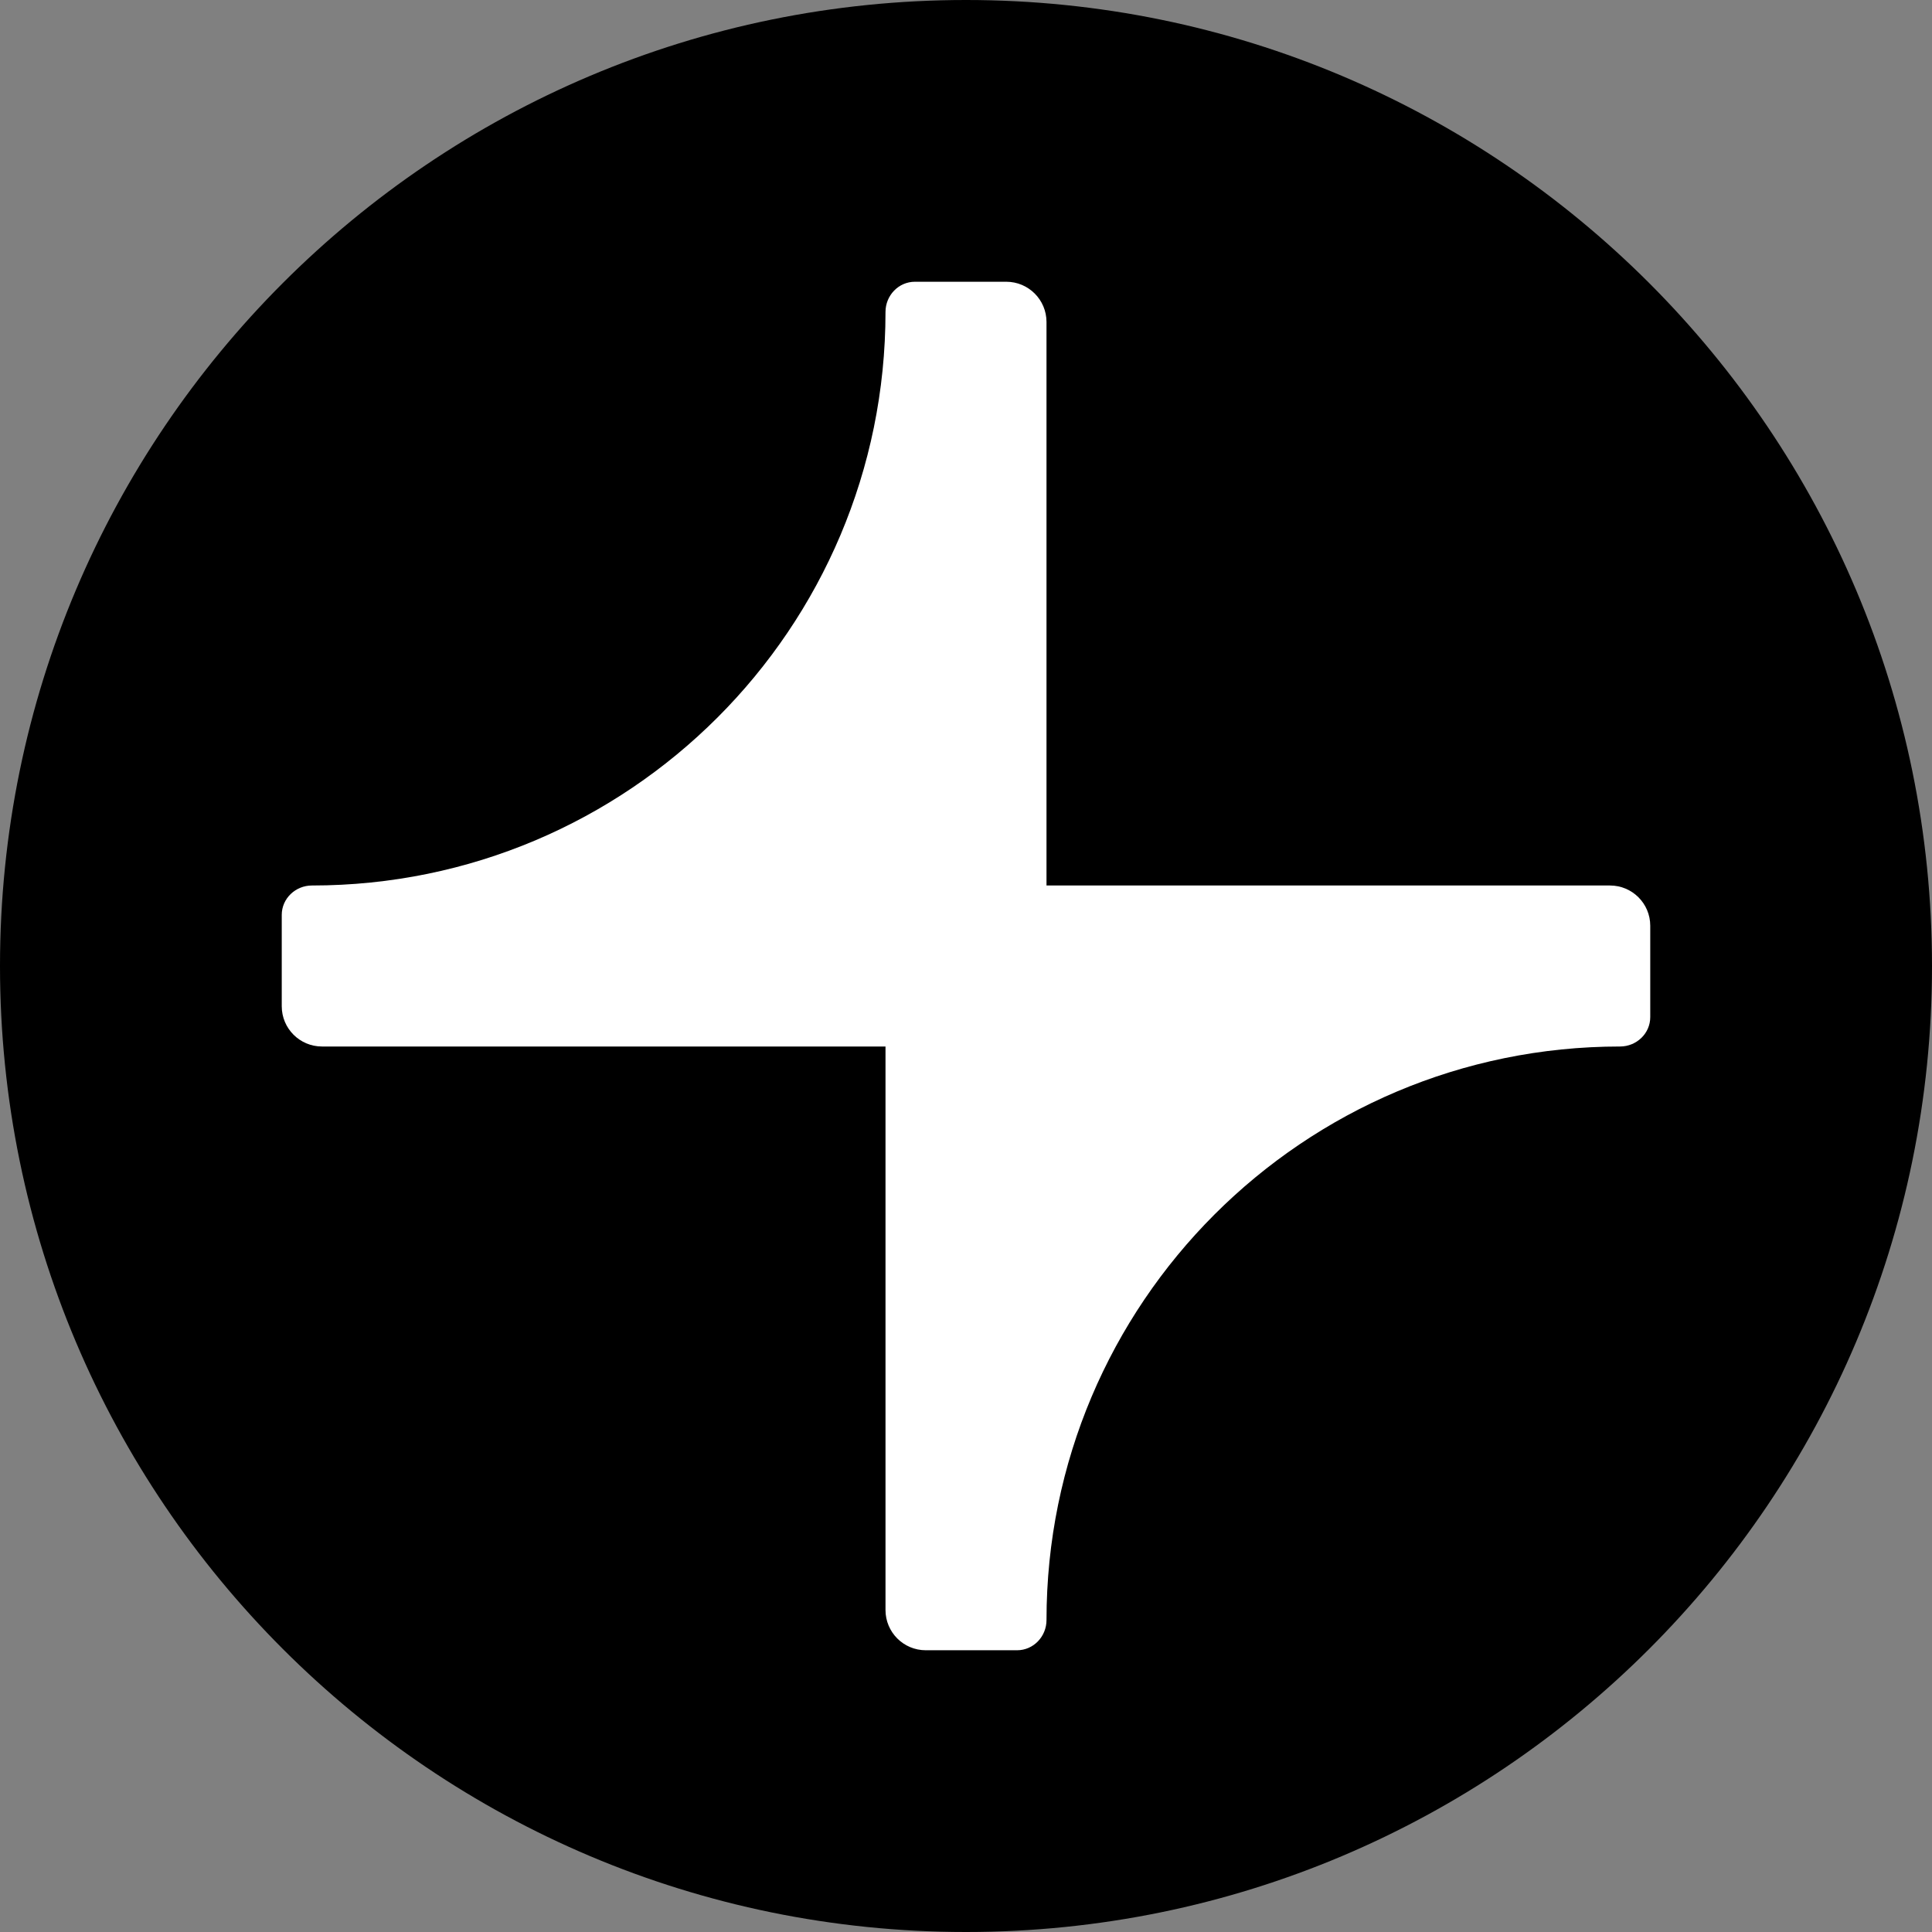
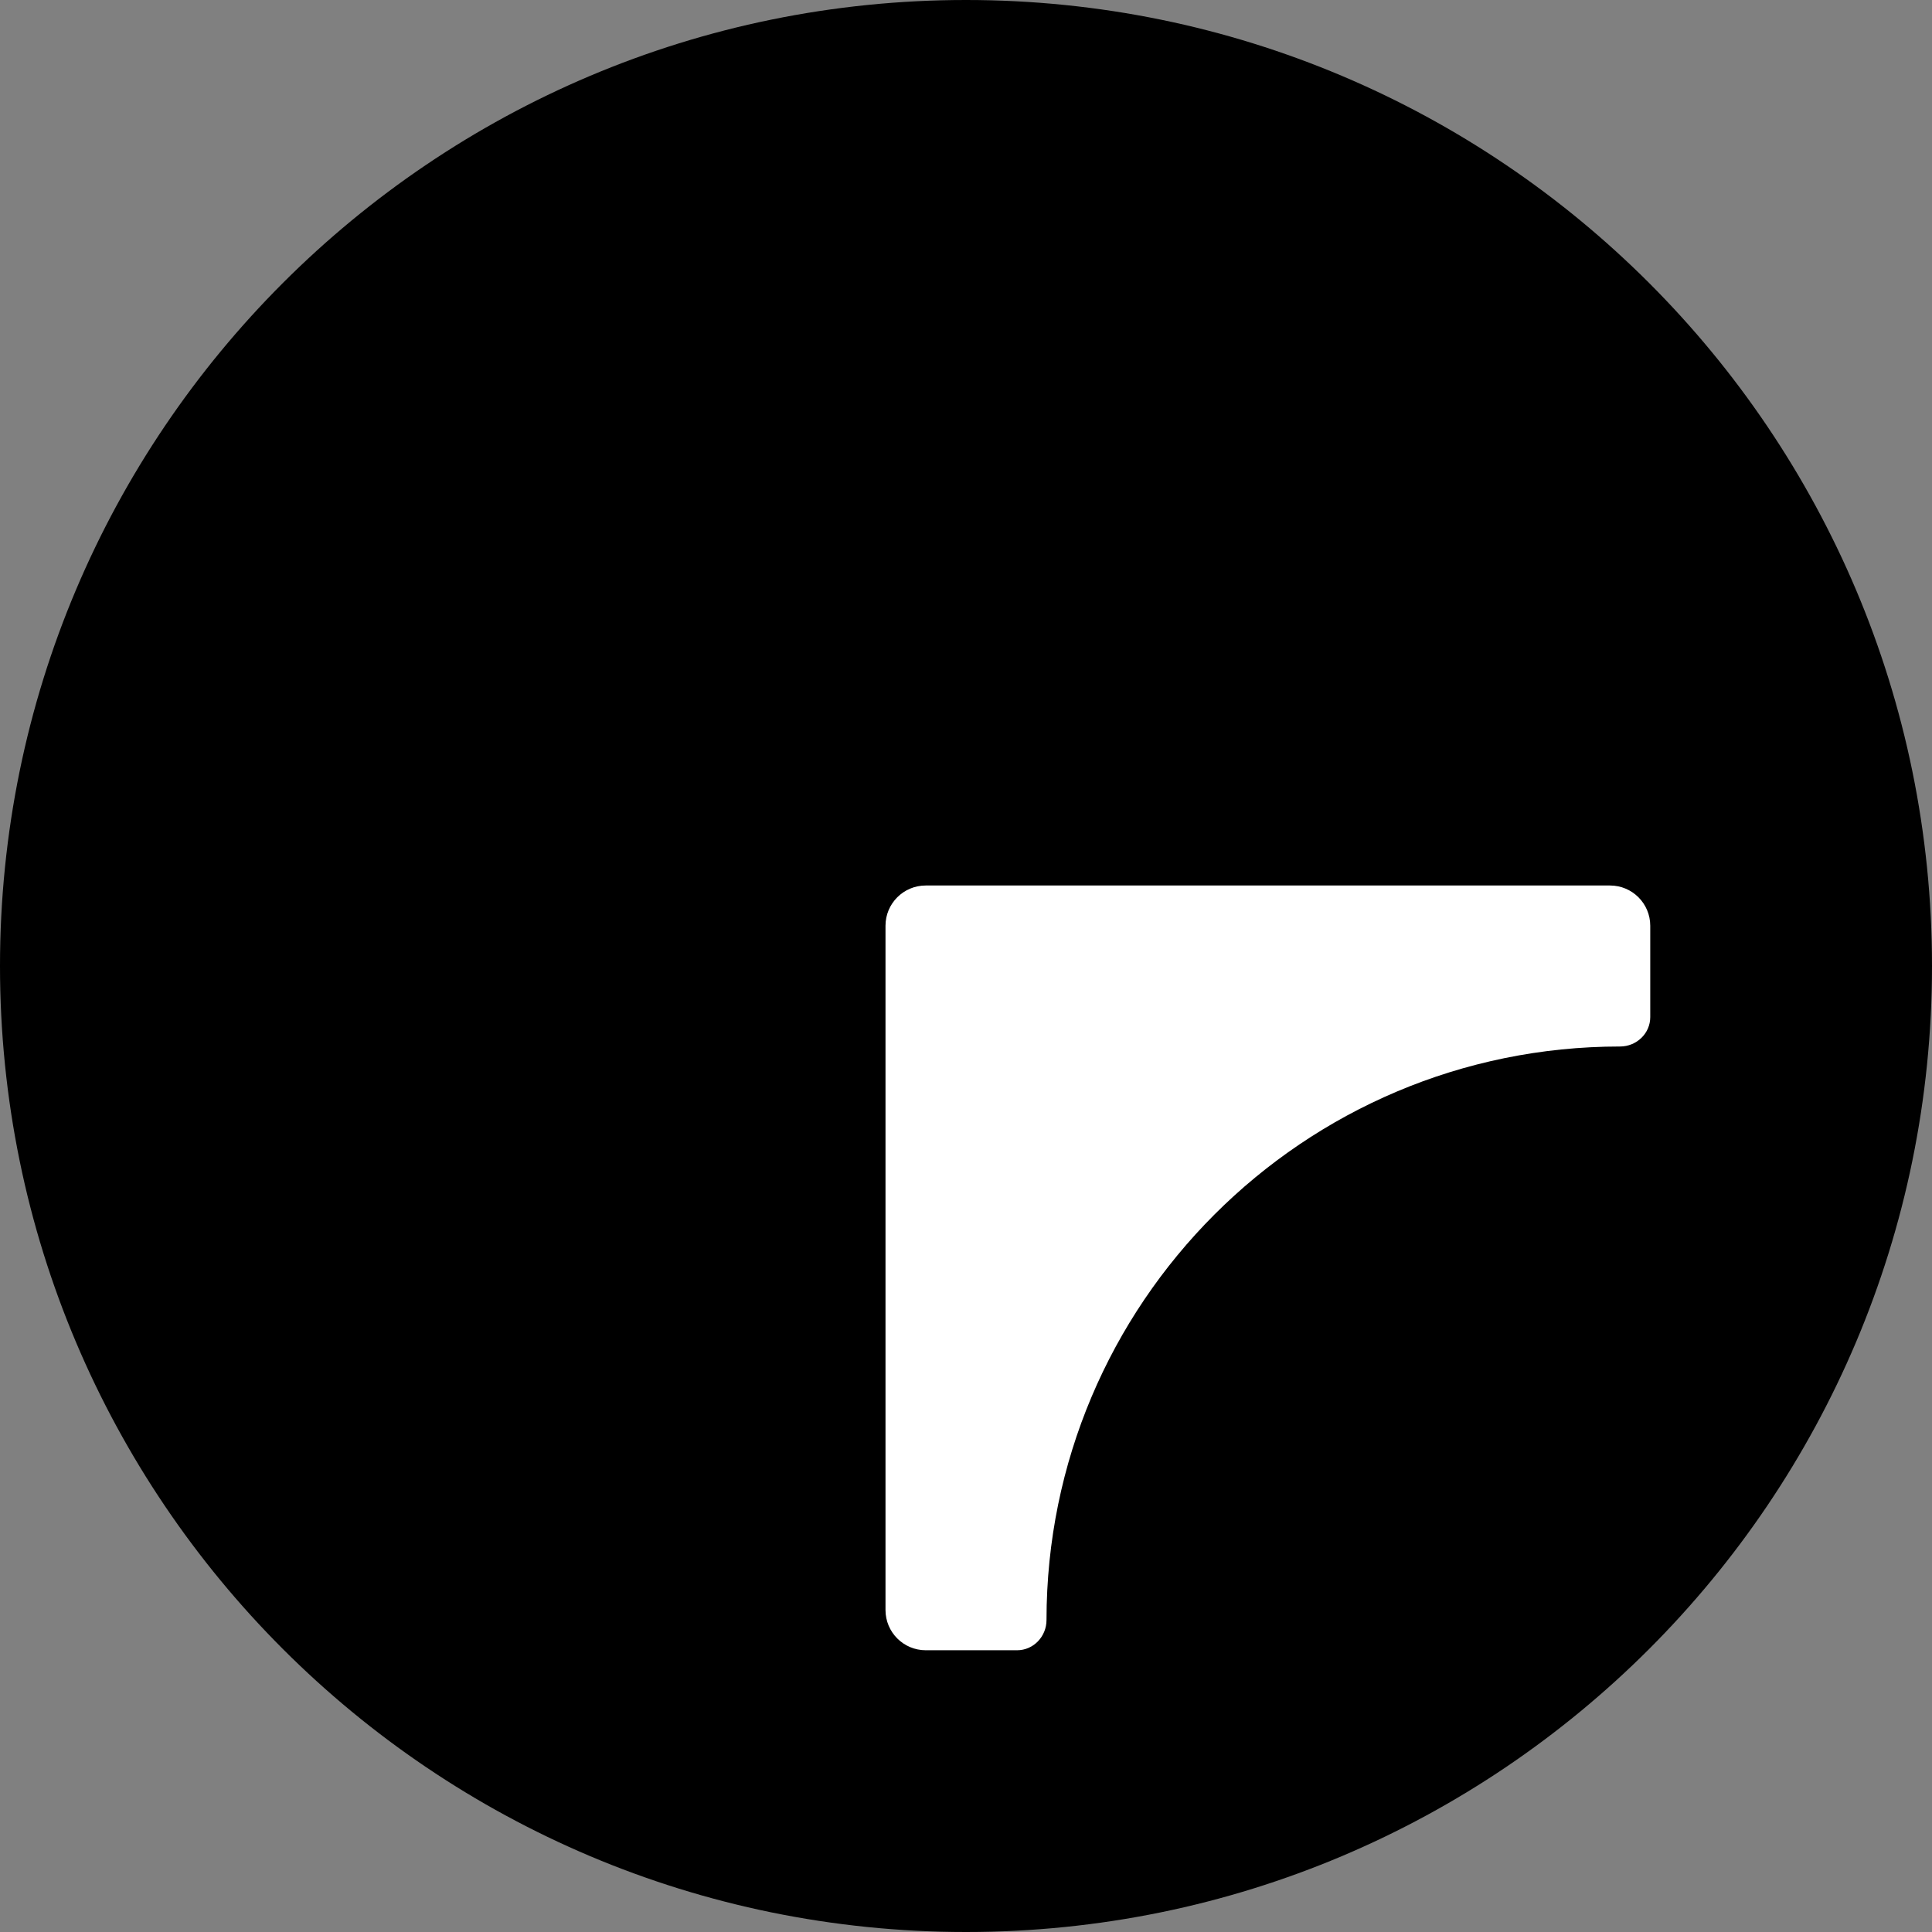
<svg xmlns="http://www.w3.org/2000/svg" width="96" height="96" viewBox="0 0 96 96" fill="none">
  <rect x="0" y="0" width="96" height="96" fill="#808080" stroke="none" />
  <path d="M0 48C0 21.49 21.49 0 48 0C74.51 0 96 21.49 96 48C96 74.51 74.51 96 48 96C21.49 96 0 74.51 0 48Z" fill="black" />
-   <path d="M52 50C52 51.105 51.105 52 50 52H16C14.895 52 14 51.105 14 50V45.461C14 44.645 14.684 44 15.5 44C31.24 44 44 31.24 44 15.5C44 14.684 44.646 14 45.462 14H50C51.105 14 52 14.895 52 16V50Z" fill="white" />
  <path d="M44 46C44 44.895 44.895 44 46 44H80C81.105 44 82 44.895 82 46V50.539C82 51.355 81.316 52 80.5 52C64.76 52 52 64.76 52 80.5C52 81.316 51.354 82 50.538 82H46C44.895 82 44 81.105 44 80V46Z" fill="white" />
</svg>